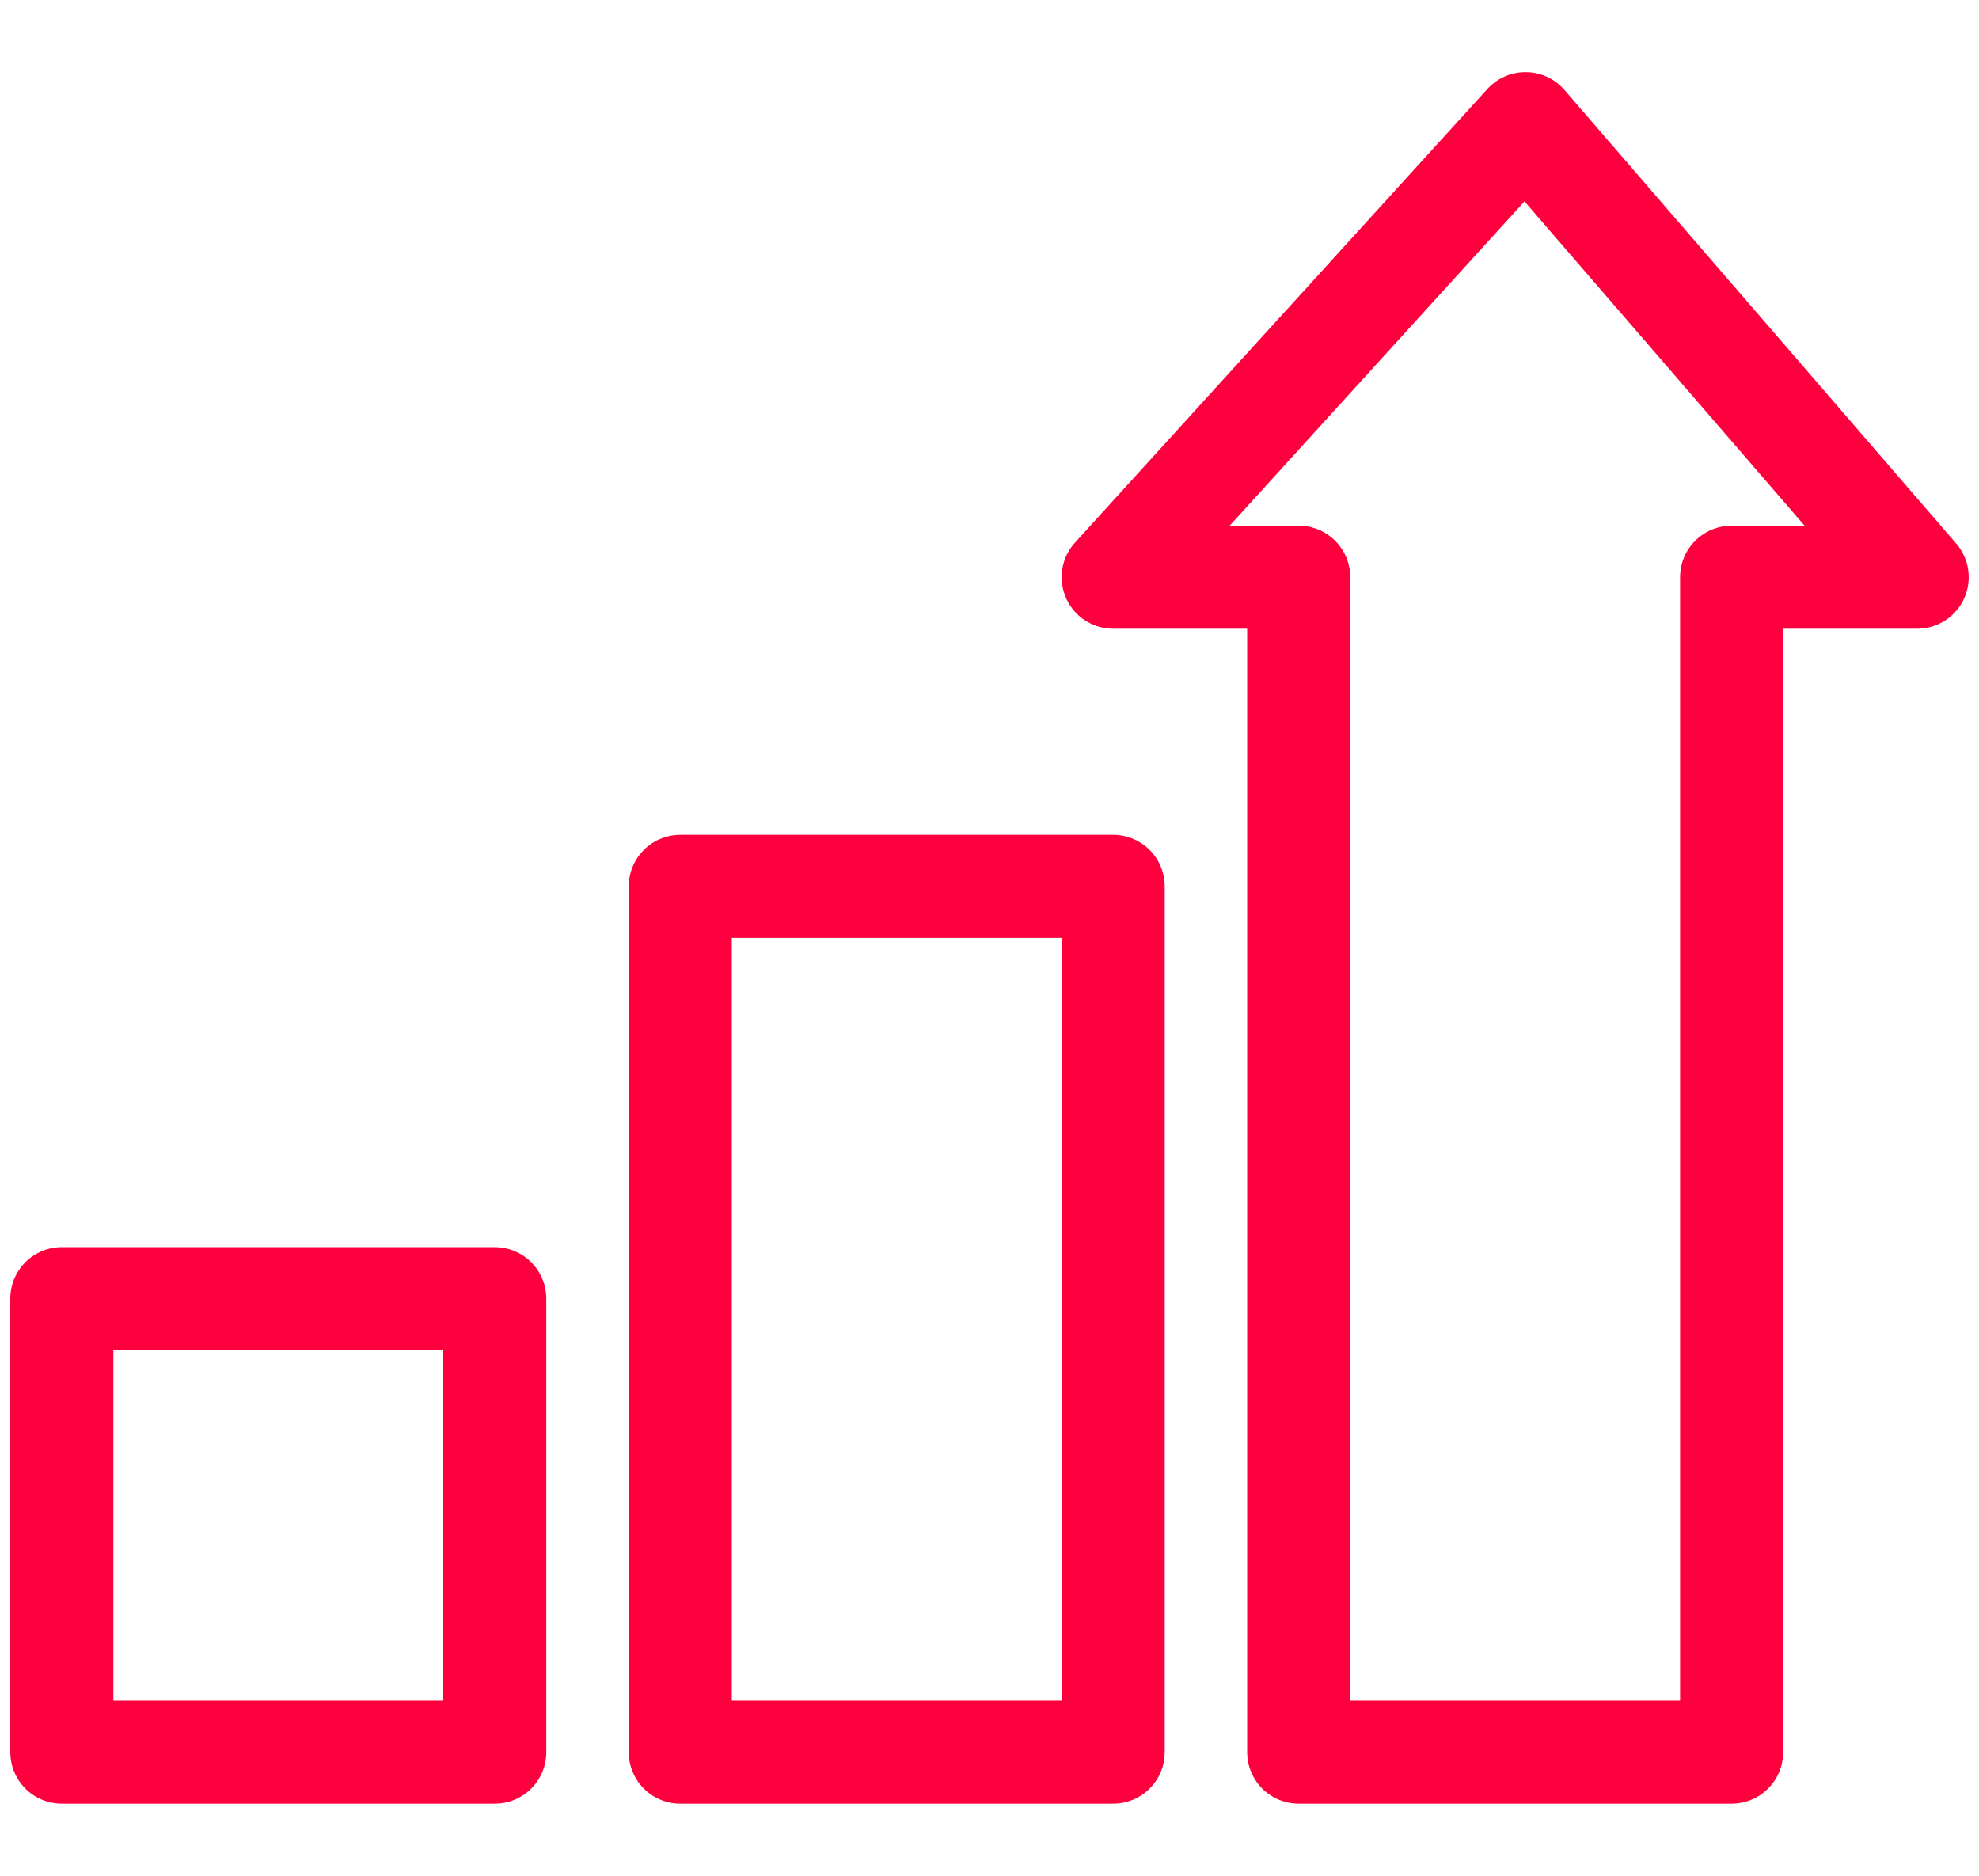
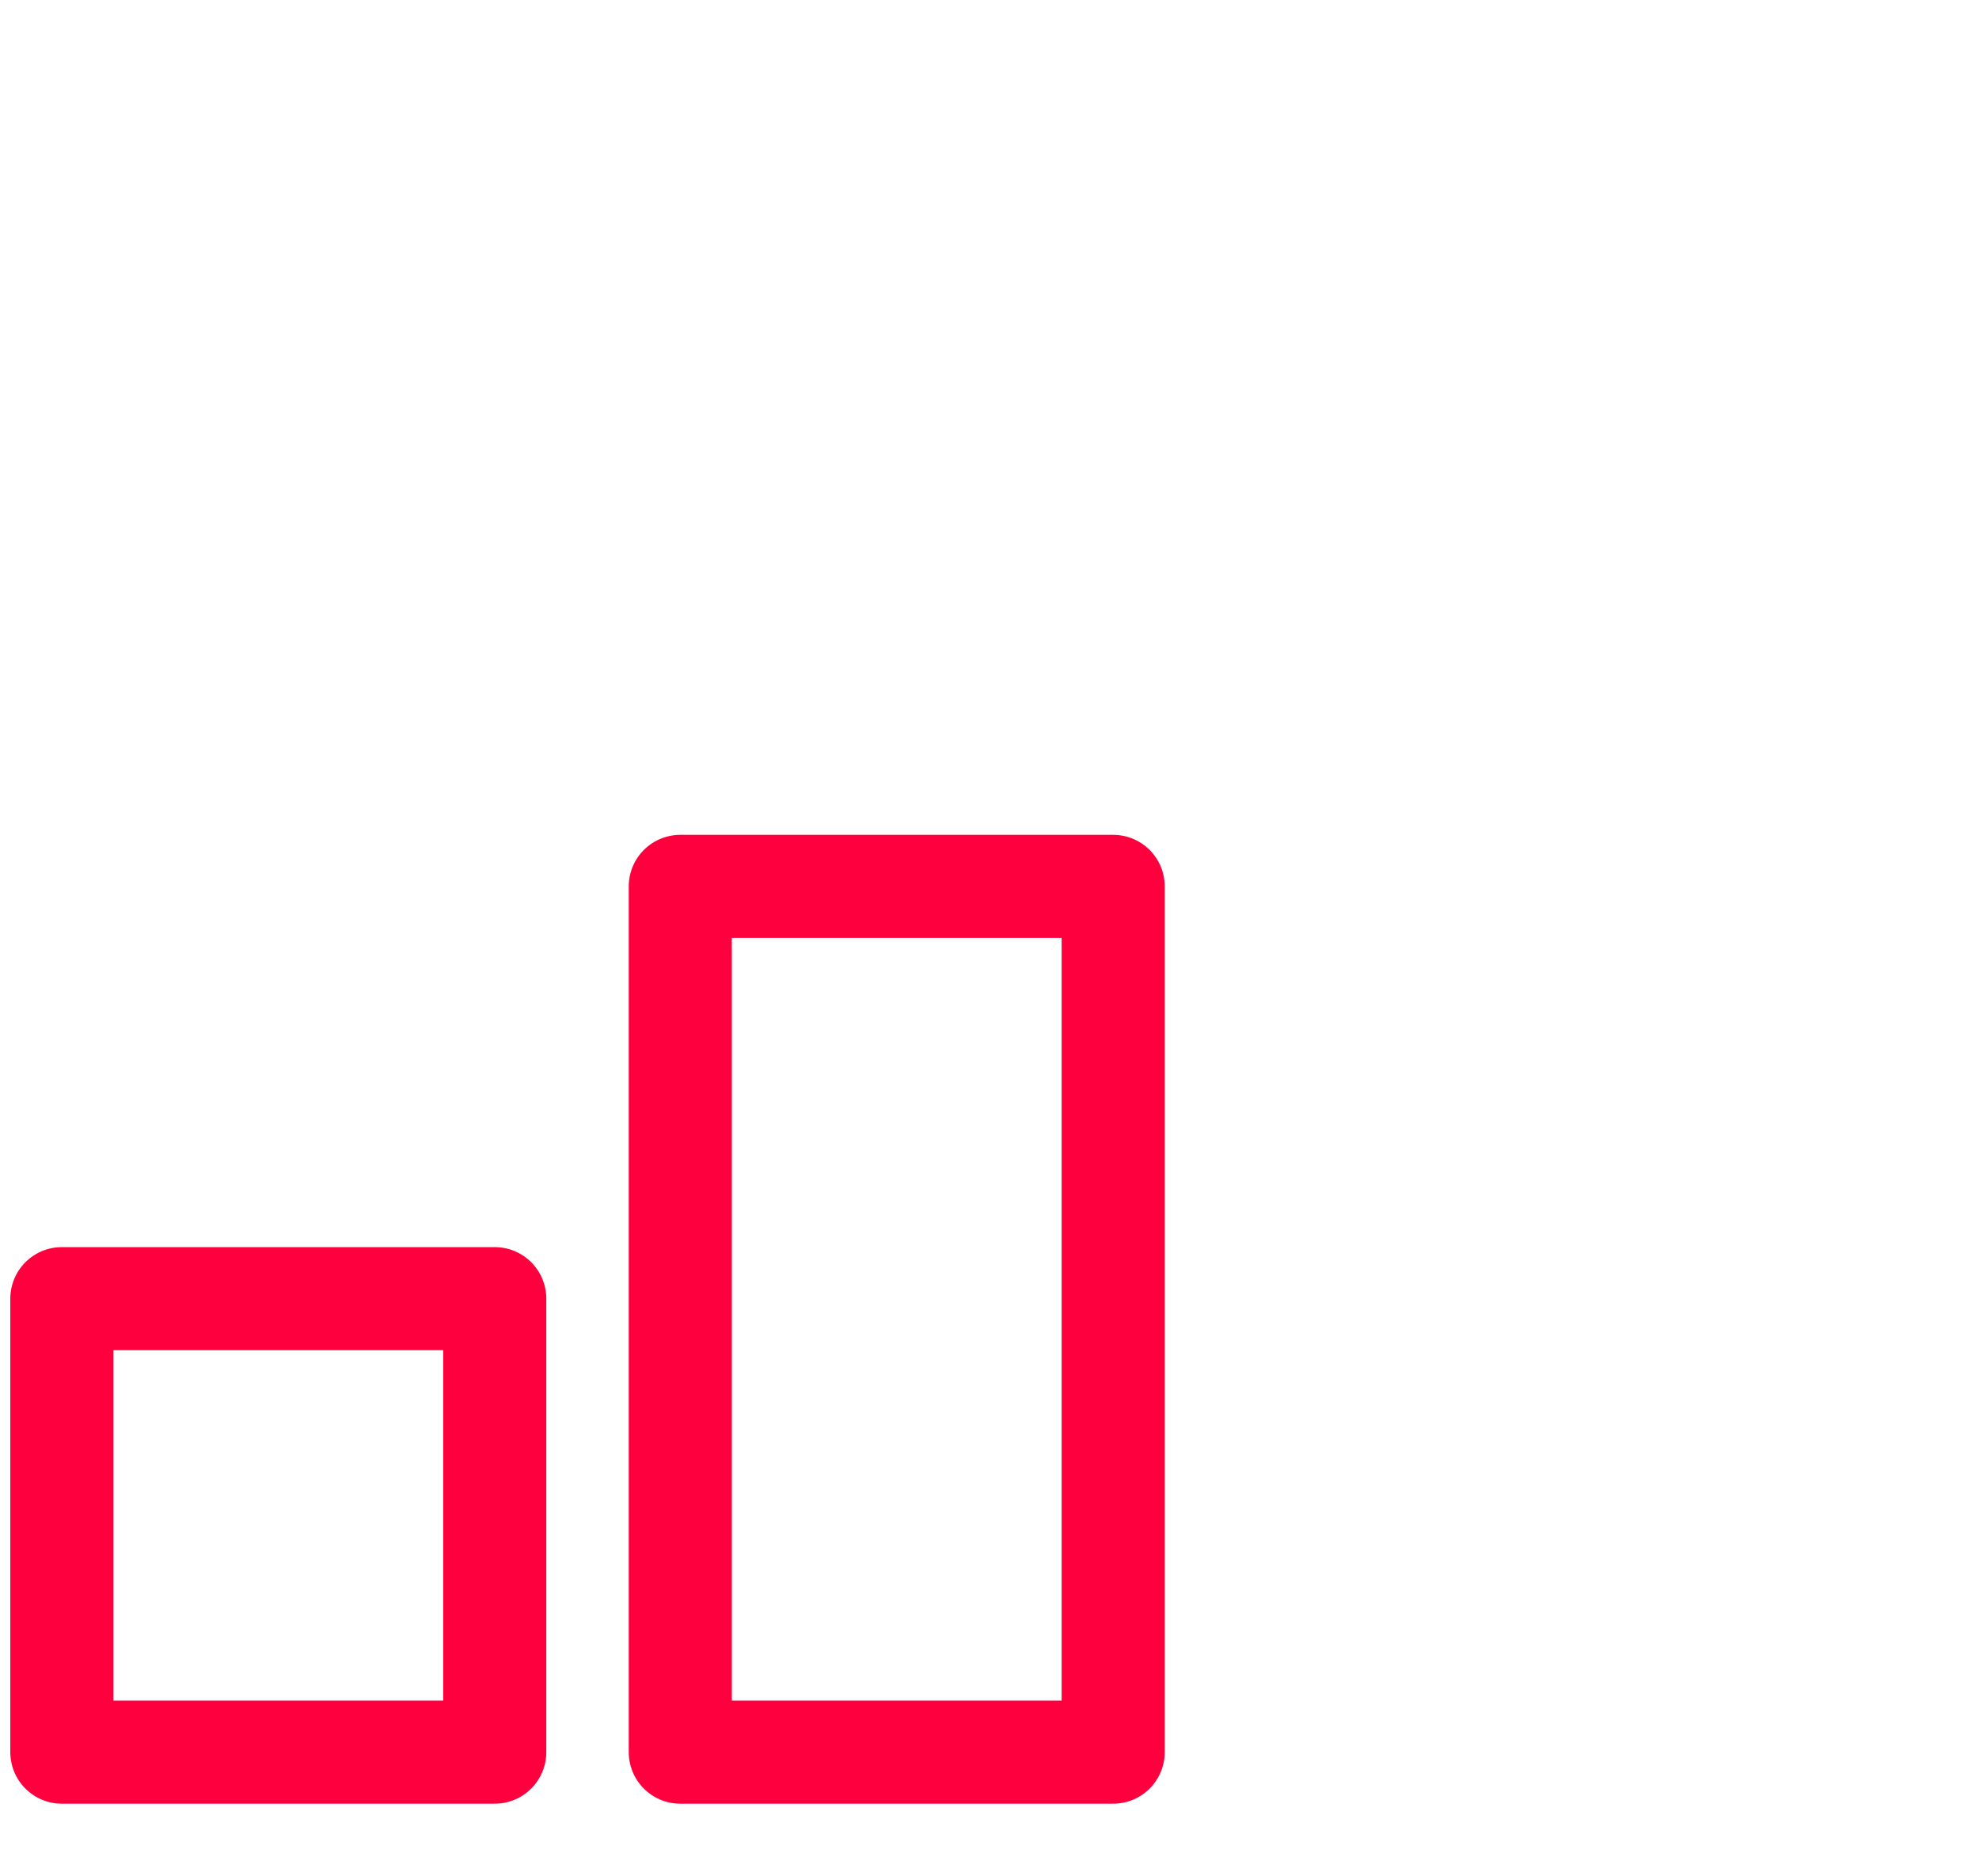
<svg xmlns="http://www.w3.org/2000/svg" width="96" height="91" viewBox="0 0 96 85" fill="none">
  <path d="M24 60H3V82H24V60Z" stroke="#FE003D" stroke-width="5" stroke-linecap="round" stroke-linejoin="round" />
  <path d="M54 40H33V82H54V40Z" stroke="#FE003D" stroke-width="5" stroke-linecap="round" stroke-linejoin="round" />
-   <path d="M84 82H63V25H54L74 3L93 25H84V82Z" stroke="#FE003D" stroke-width="5" stroke-linecap="round" stroke-linejoin="round" />
</svg>